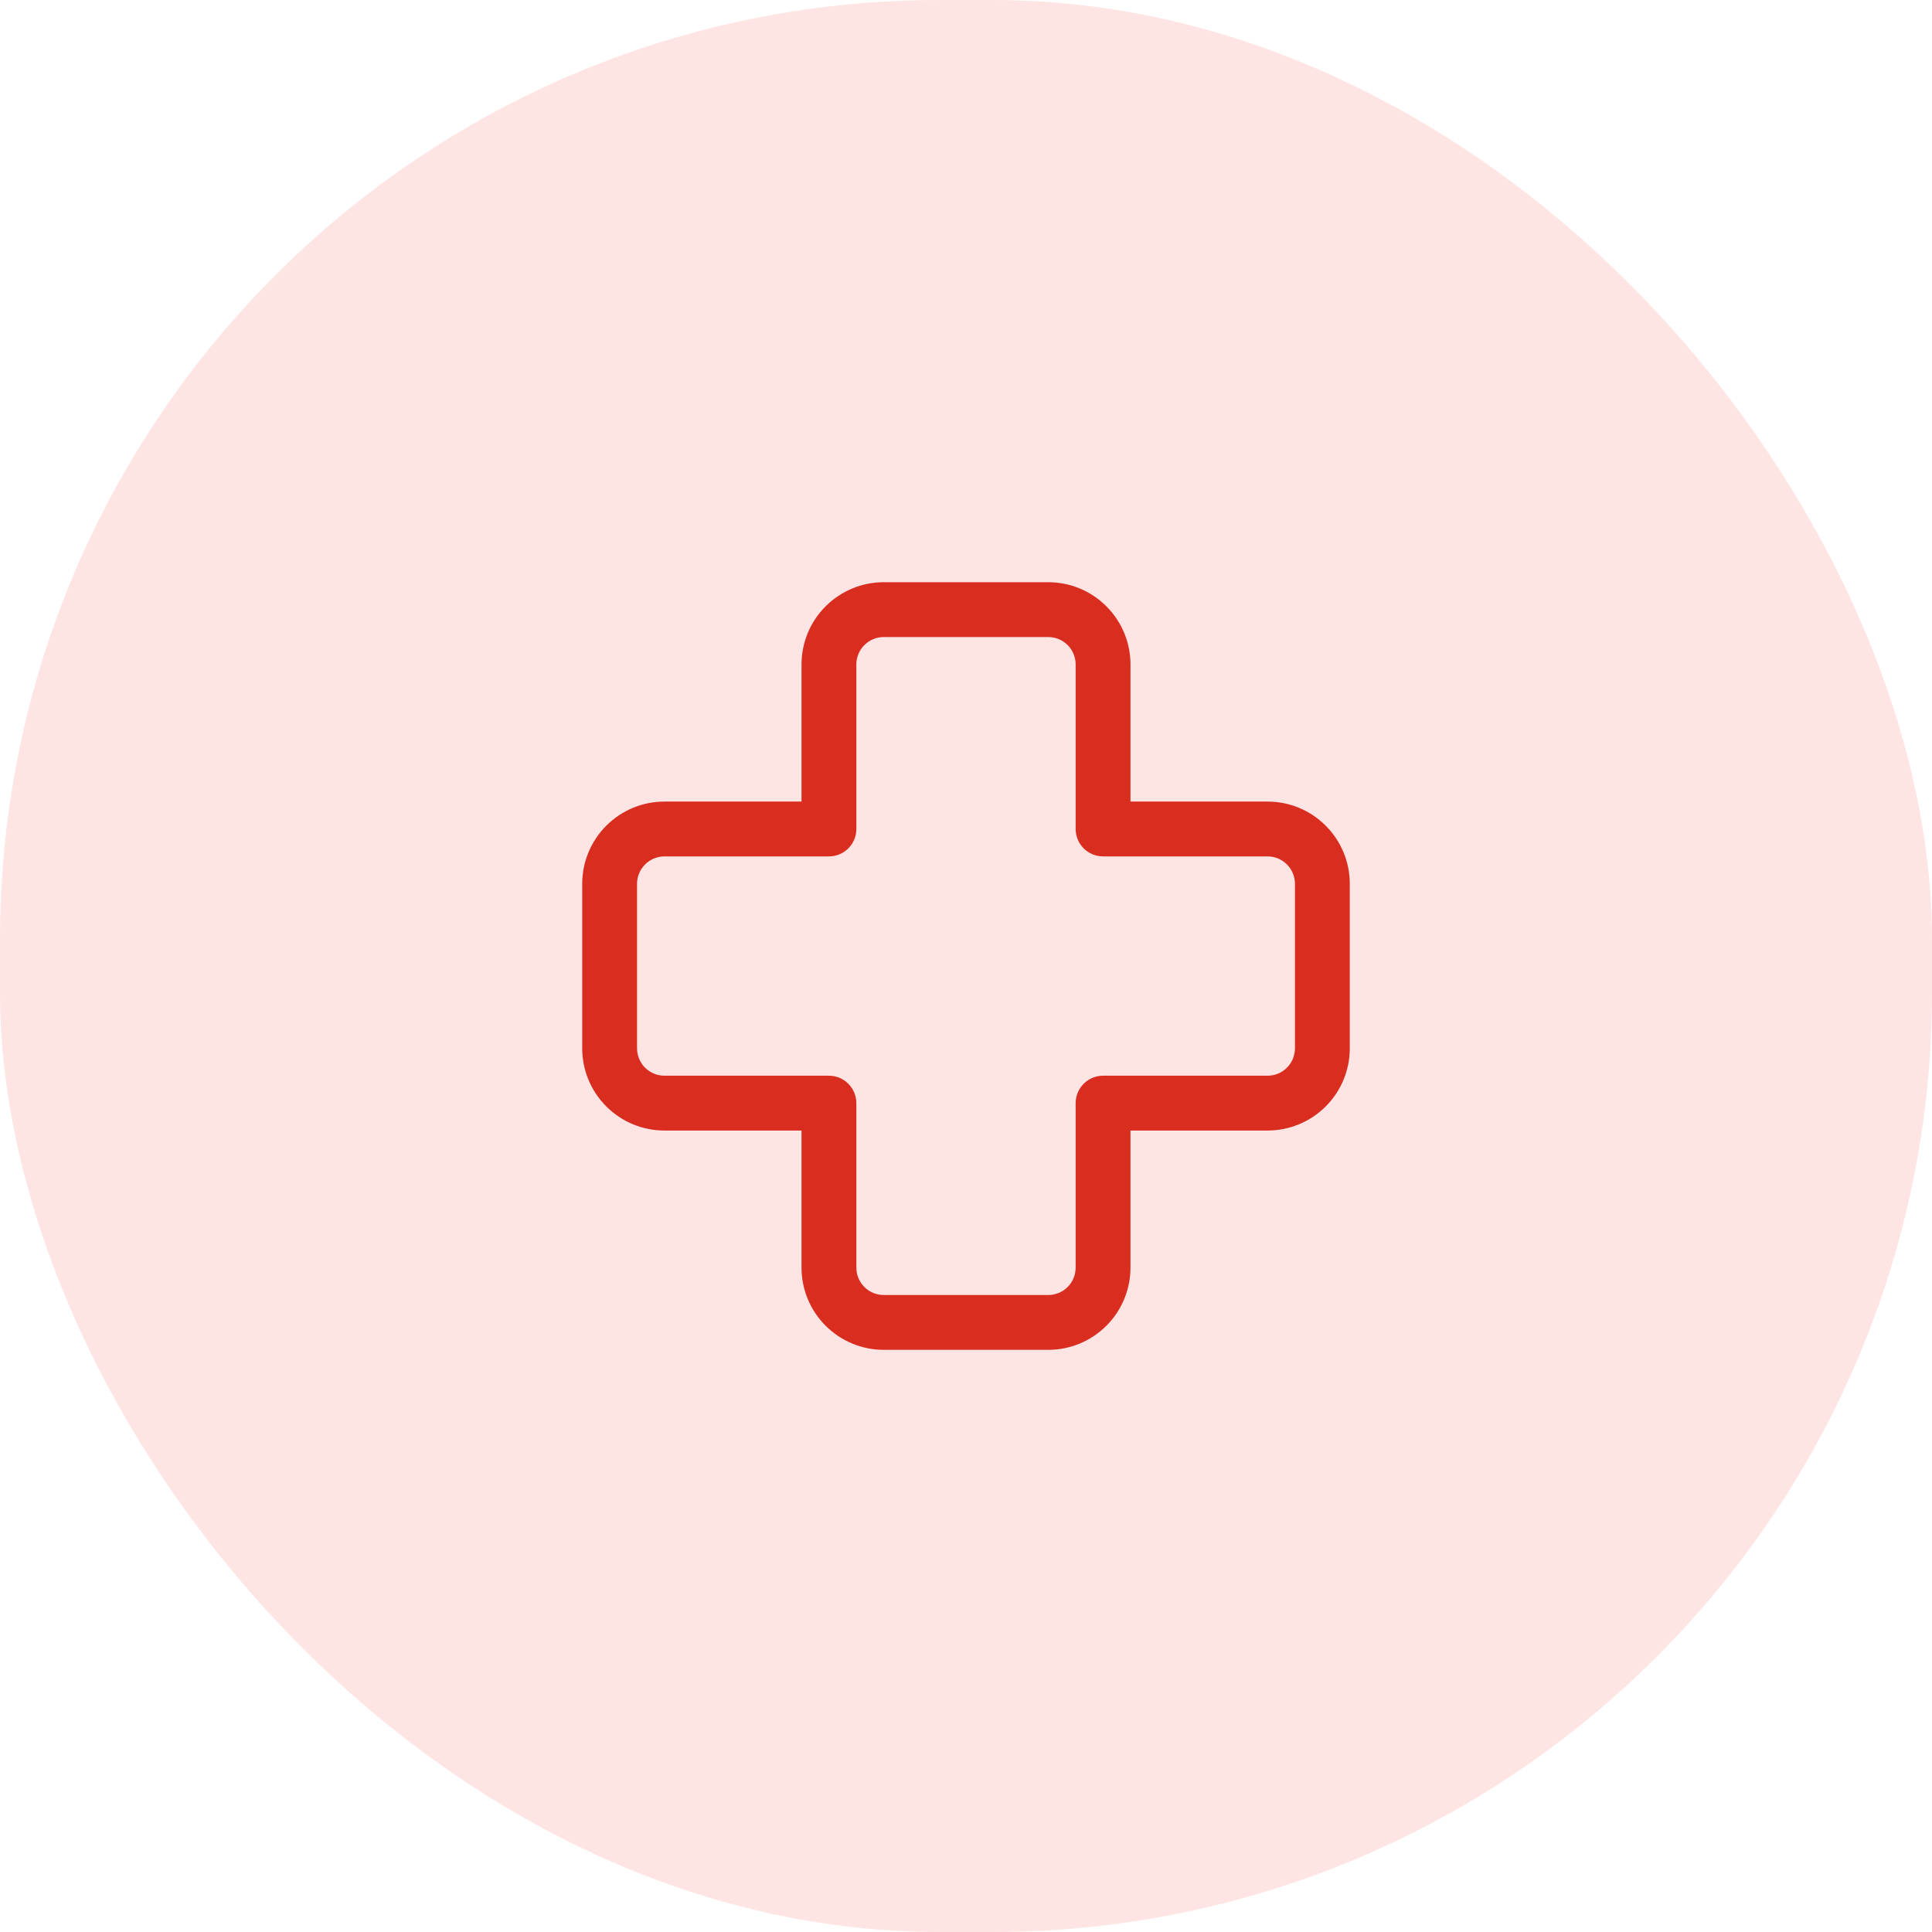
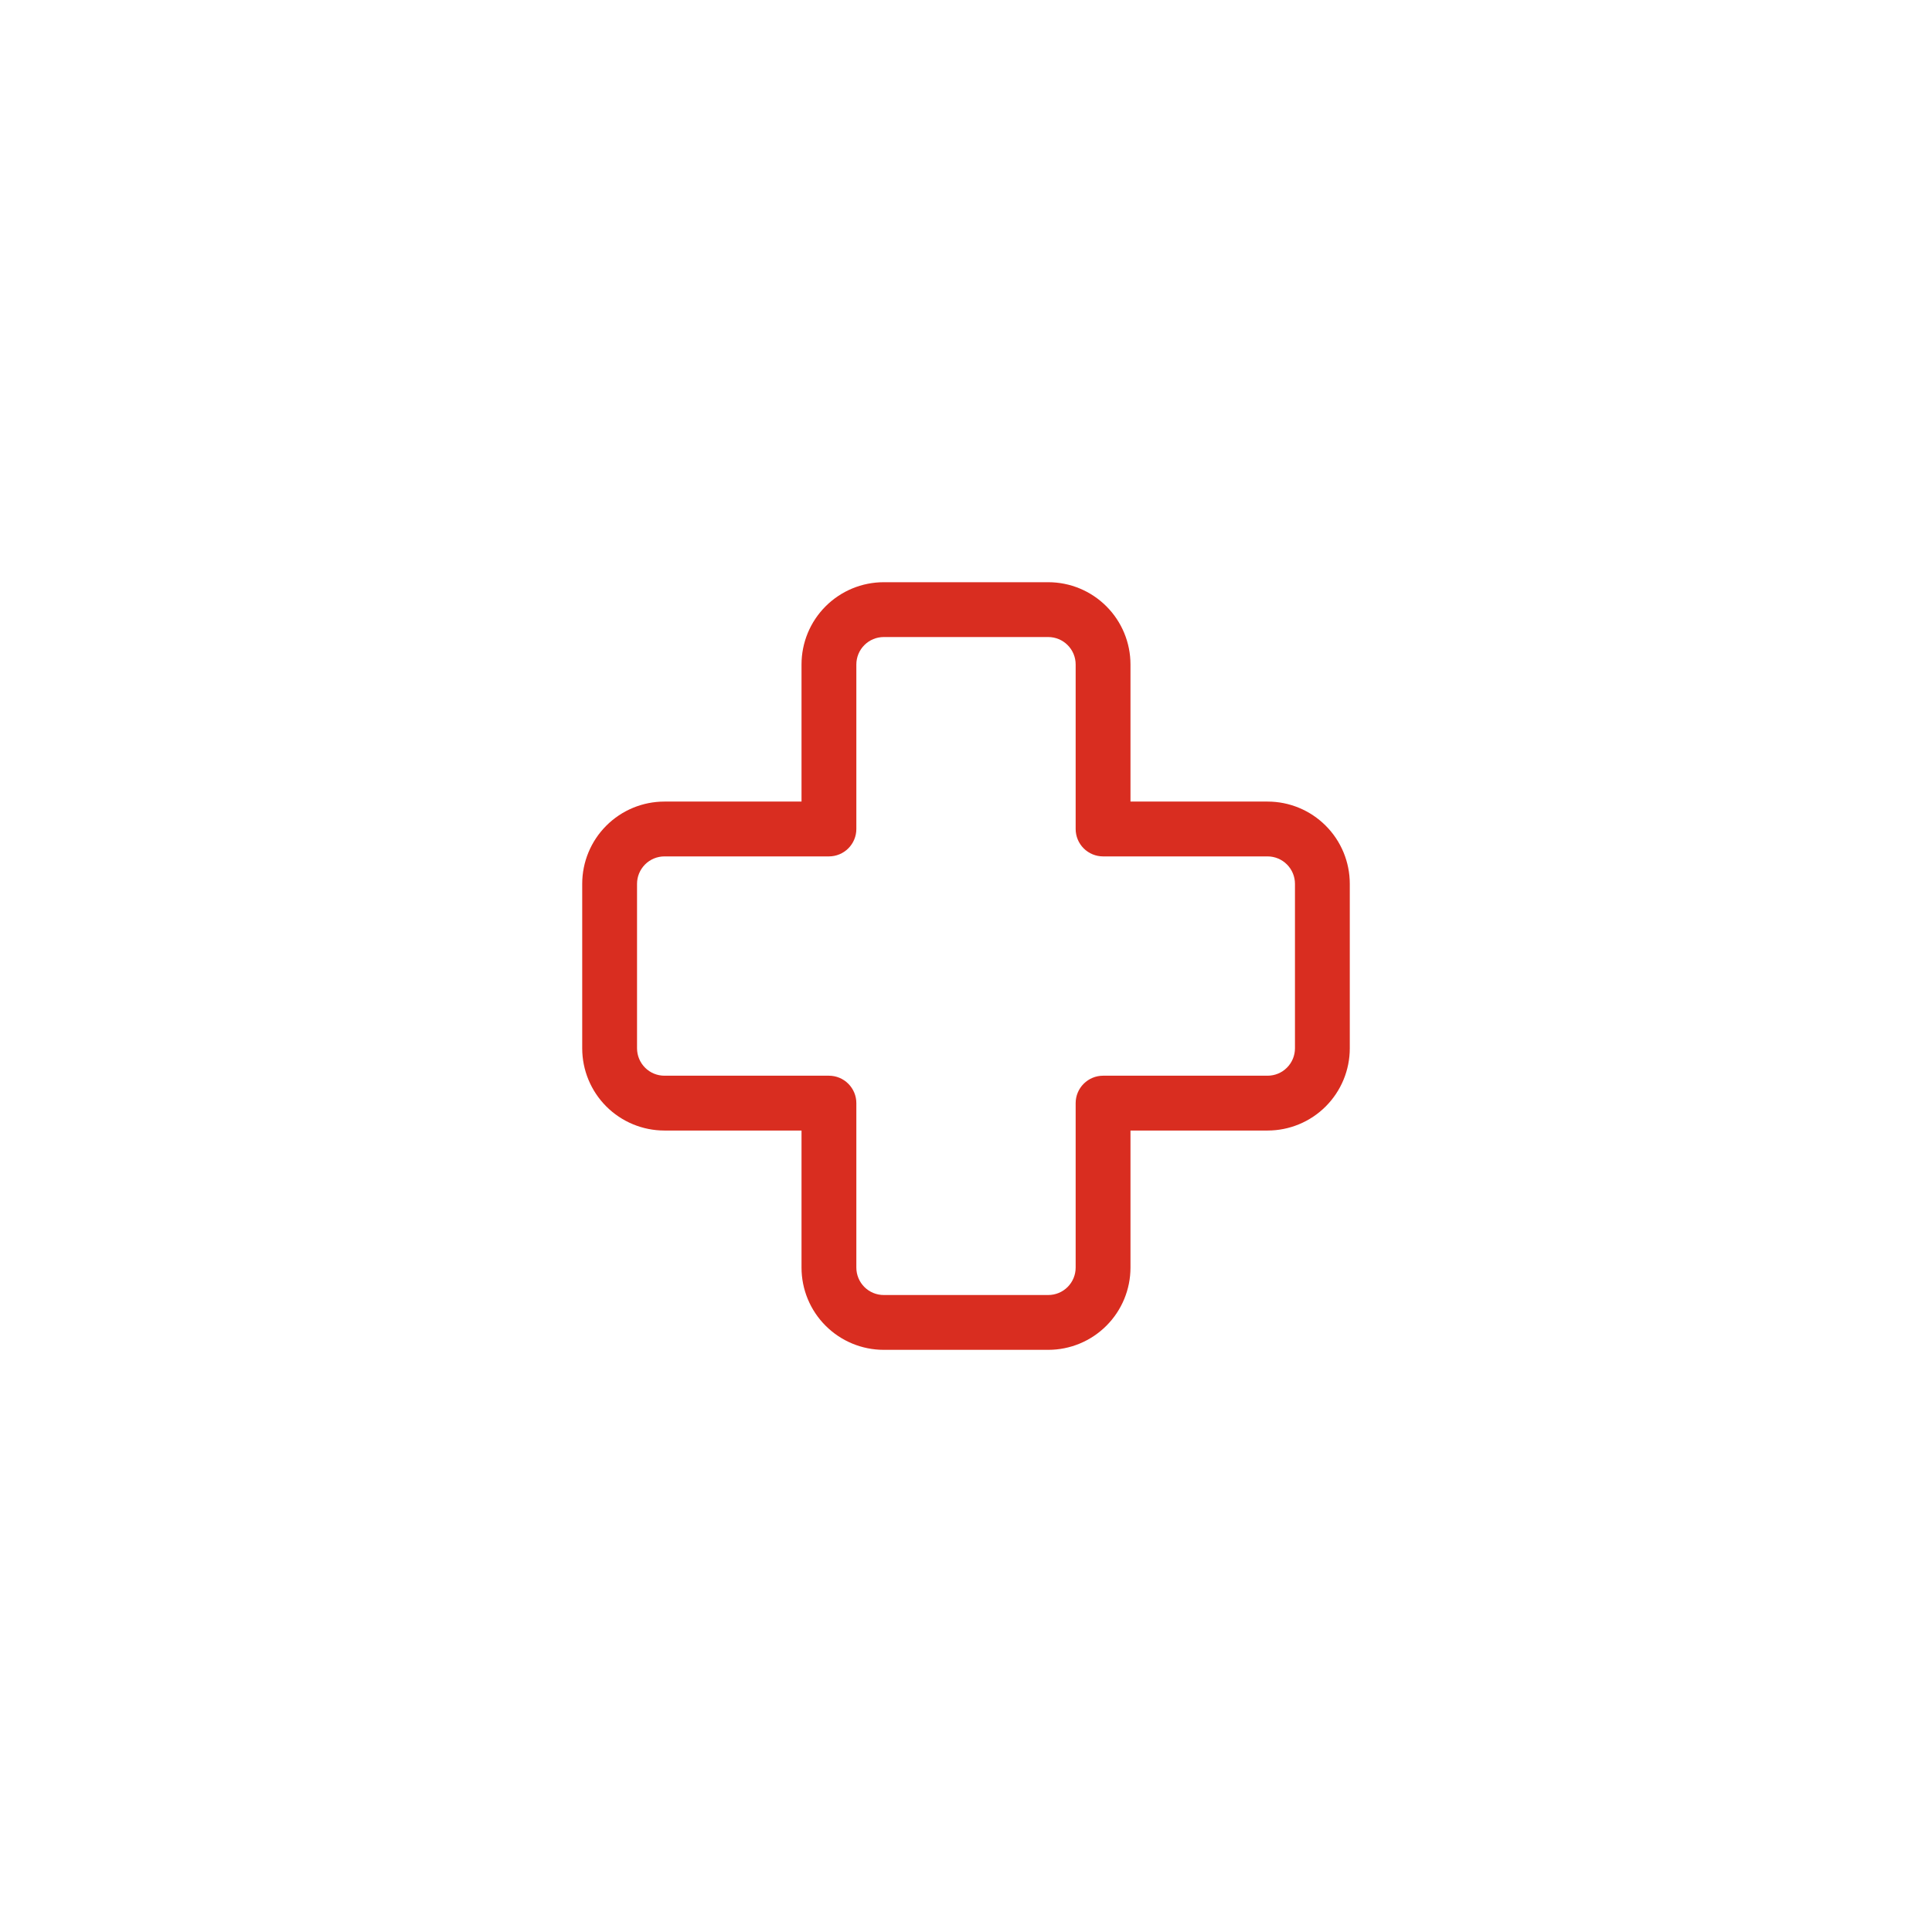
<svg xmlns="http://www.w3.org/2000/svg" width="74" height="74" viewBox="0 0 74 74" fill="none">
-   <rect width="74" height="74" rx="36" fill="#FEE4E2" />
  <path d="M33.85 24.4C33.572 24.4 33.304 24.511 33.108 24.708C32.911 24.904 32.8 25.172 32.8 25.45V31.752C32.8 32.031 32.689 32.298 32.492 32.495C32.296 32.691 32.029 32.802 31.75 32.802H25.45C25.172 32.802 24.904 32.913 24.708 33.11C24.511 33.307 24.4 33.574 24.4 33.852V40.152C24.4 40.431 24.511 40.698 24.708 40.895C24.904 41.092 25.172 41.202 25.45 41.202H31.75C32.029 41.202 32.296 41.313 32.492 41.51C32.689 41.707 32.8 41.974 32.8 42.252V48.552C32.8 48.831 32.911 49.098 33.108 49.295C33.304 49.492 33.572 49.602 33.85 49.602H40.15C40.428 49.602 40.696 49.492 40.892 49.295C41.089 49.098 41.2 48.831 41.2 48.552V42.252C41.2 41.974 41.311 41.707 41.508 41.51C41.705 41.313 41.972 41.202 42.25 41.202H48.55C48.828 41.202 49.096 41.092 49.292 40.895C49.489 40.698 49.6 40.431 49.6 40.152V33.852C49.6 33.574 49.489 33.307 49.292 33.11C49.096 32.913 48.828 32.802 48.55 32.802H42.25C41.972 32.802 41.705 32.691 41.508 32.495C41.311 32.298 41.2 32.031 41.2 31.752V25.45C41.2 25.172 41.089 24.904 40.892 24.708C40.696 24.511 40.428 24.4 40.15 24.4H33.85ZM30.7 25.45C30.7 24.615 31.032 23.813 31.623 23.223C32.213 22.632 33.015 22.3 33.85 22.3H40.15C40.986 22.3 41.787 22.632 42.377 23.223C42.968 23.813 43.3 24.615 43.3 25.45V30.702H48.55C49.386 30.702 50.187 31.034 50.777 31.625C51.368 32.215 51.7 33.017 51.7 33.852V40.152C51.7 40.988 51.368 41.789 50.777 42.38C50.187 42.97 49.386 43.302 48.55 43.302H43.3V48.552C43.3 49.388 42.968 50.189 42.377 50.779C41.787 51.37 40.986 51.702 40.15 51.702H33.85C33.015 51.702 32.213 51.37 31.623 50.779C31.032 50.189 30.7 49.388 30.7 48.552V43.302H25.45C24.615 43.302 23.813 42.97 23.223 42.38C22.632 41.789 22.3 40.988 22.3 40.152V33.852C22.3 33.017 22.632 32.215 23.223 31.625C23.813 31.034 24.615 30.702 25.45 30.702H30.7V25.45Z" fill="#D92D20" />
</svg>